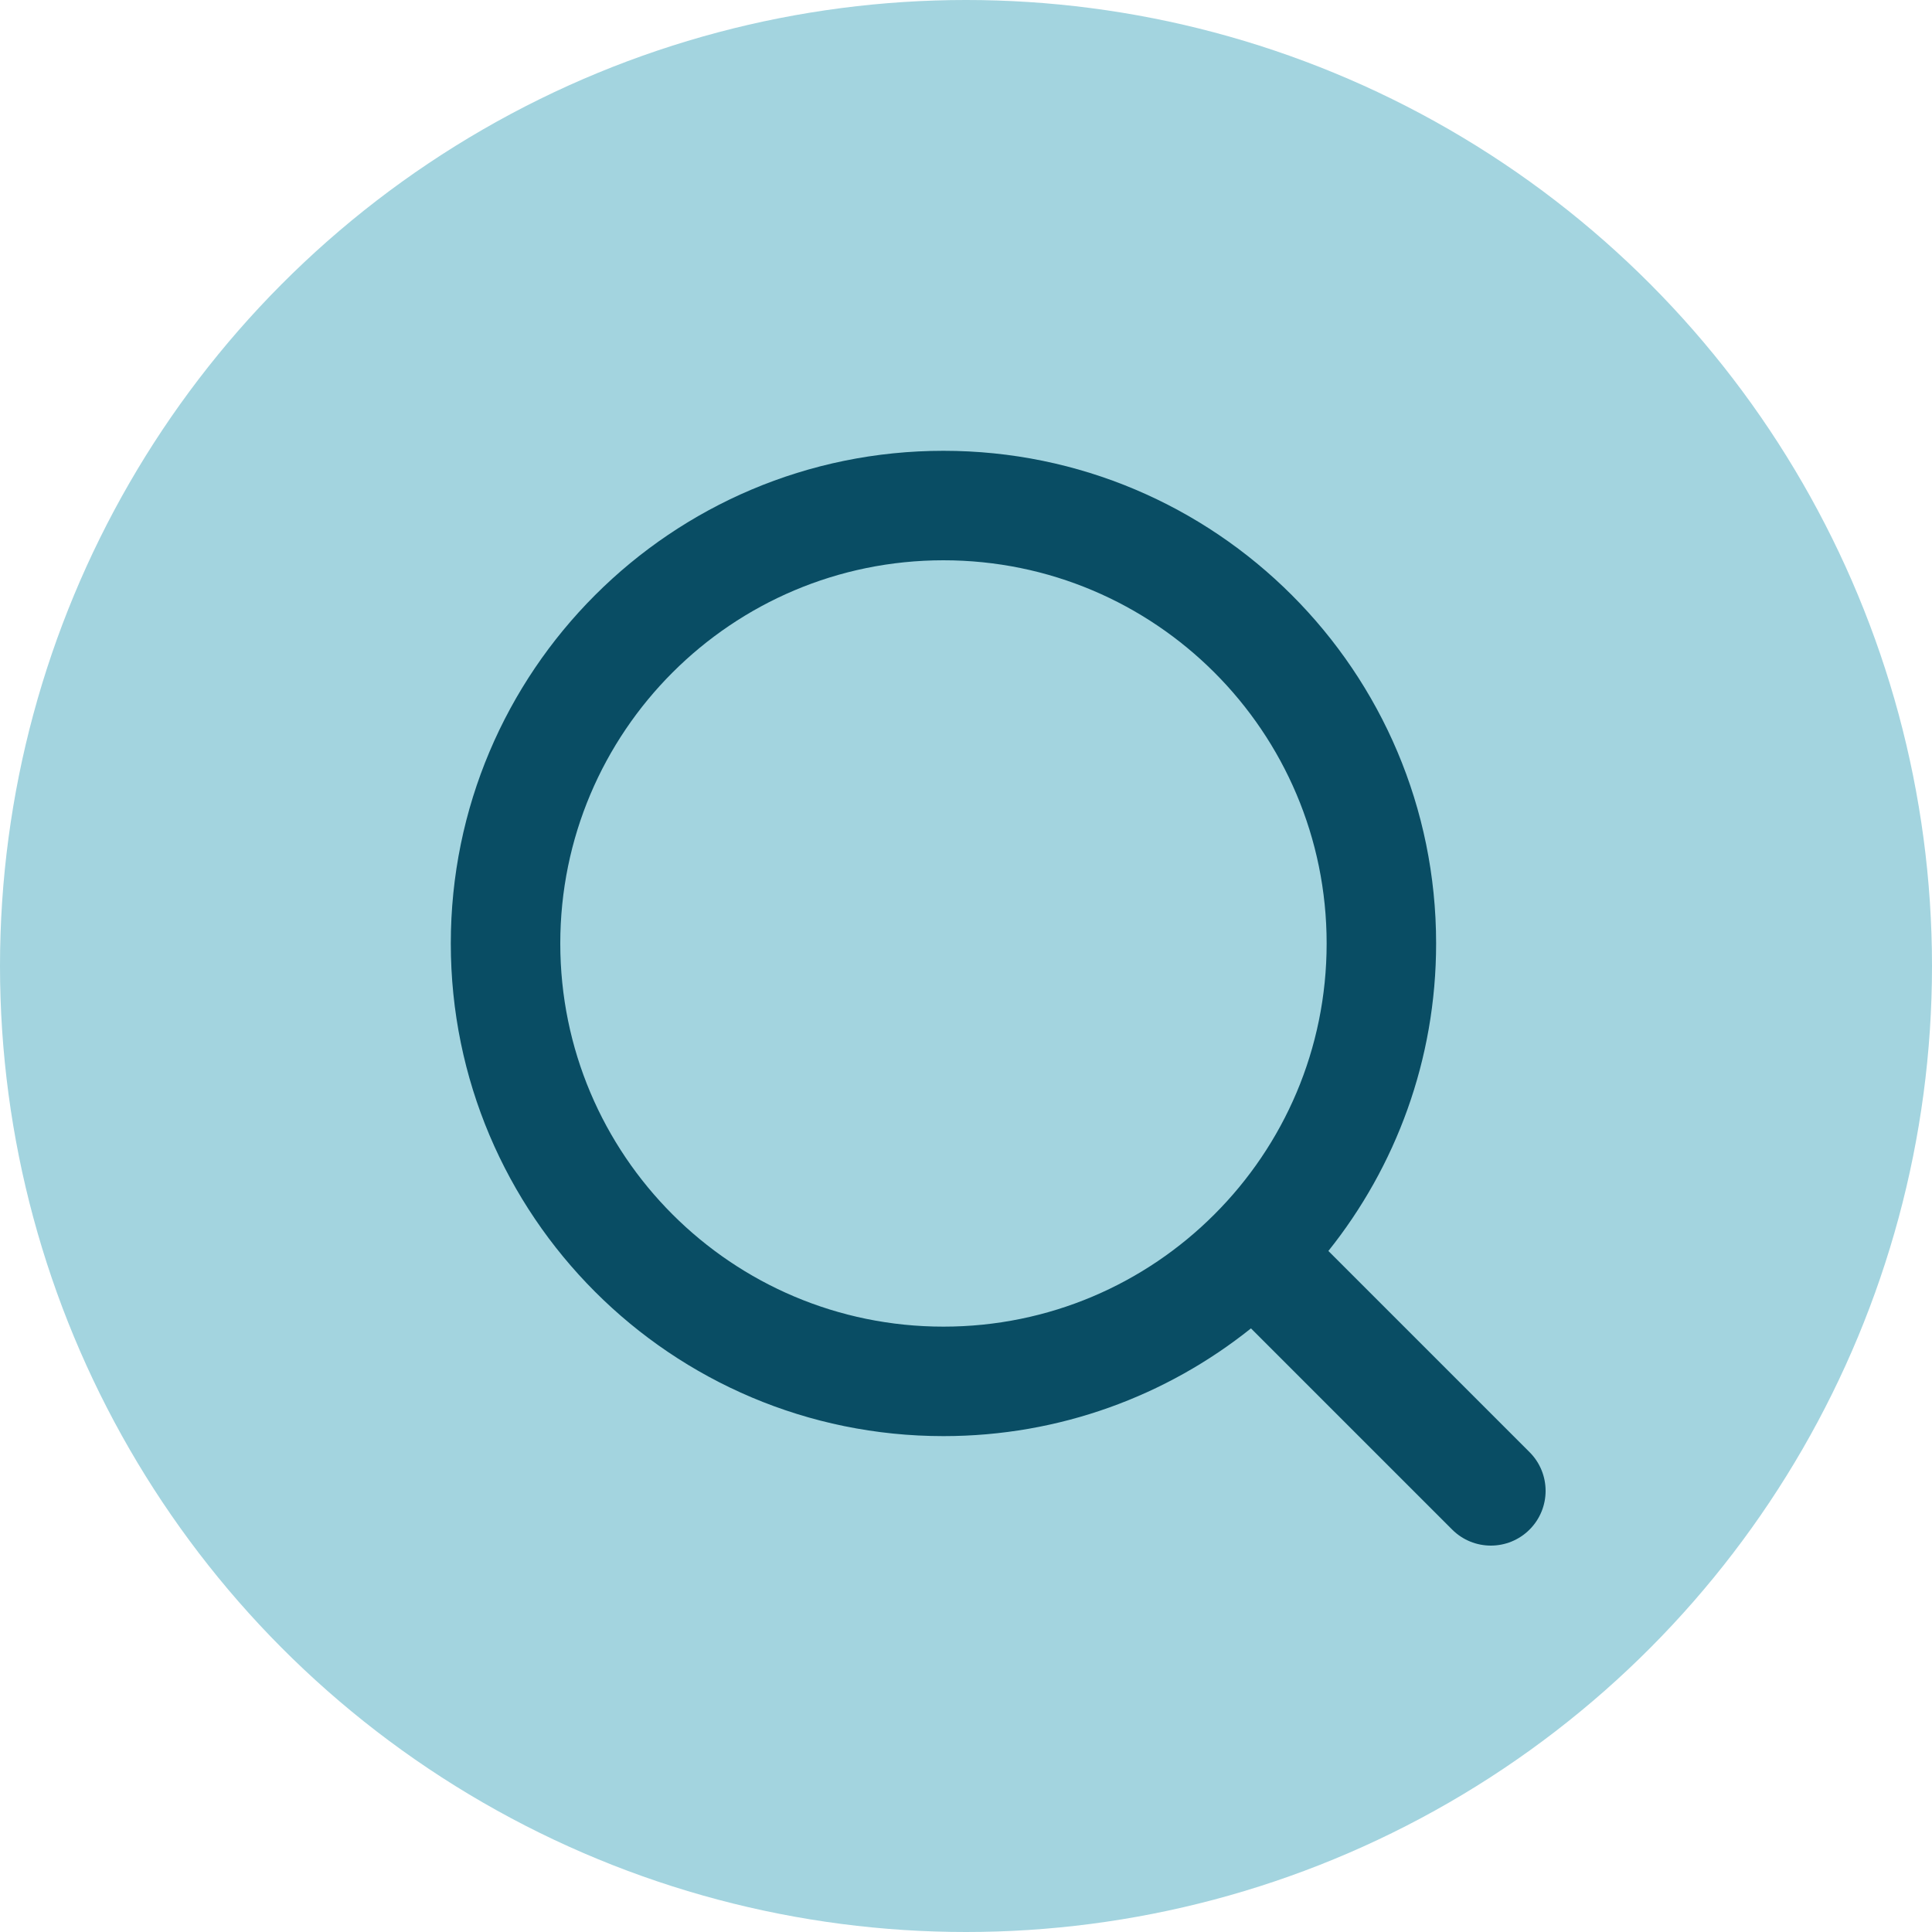
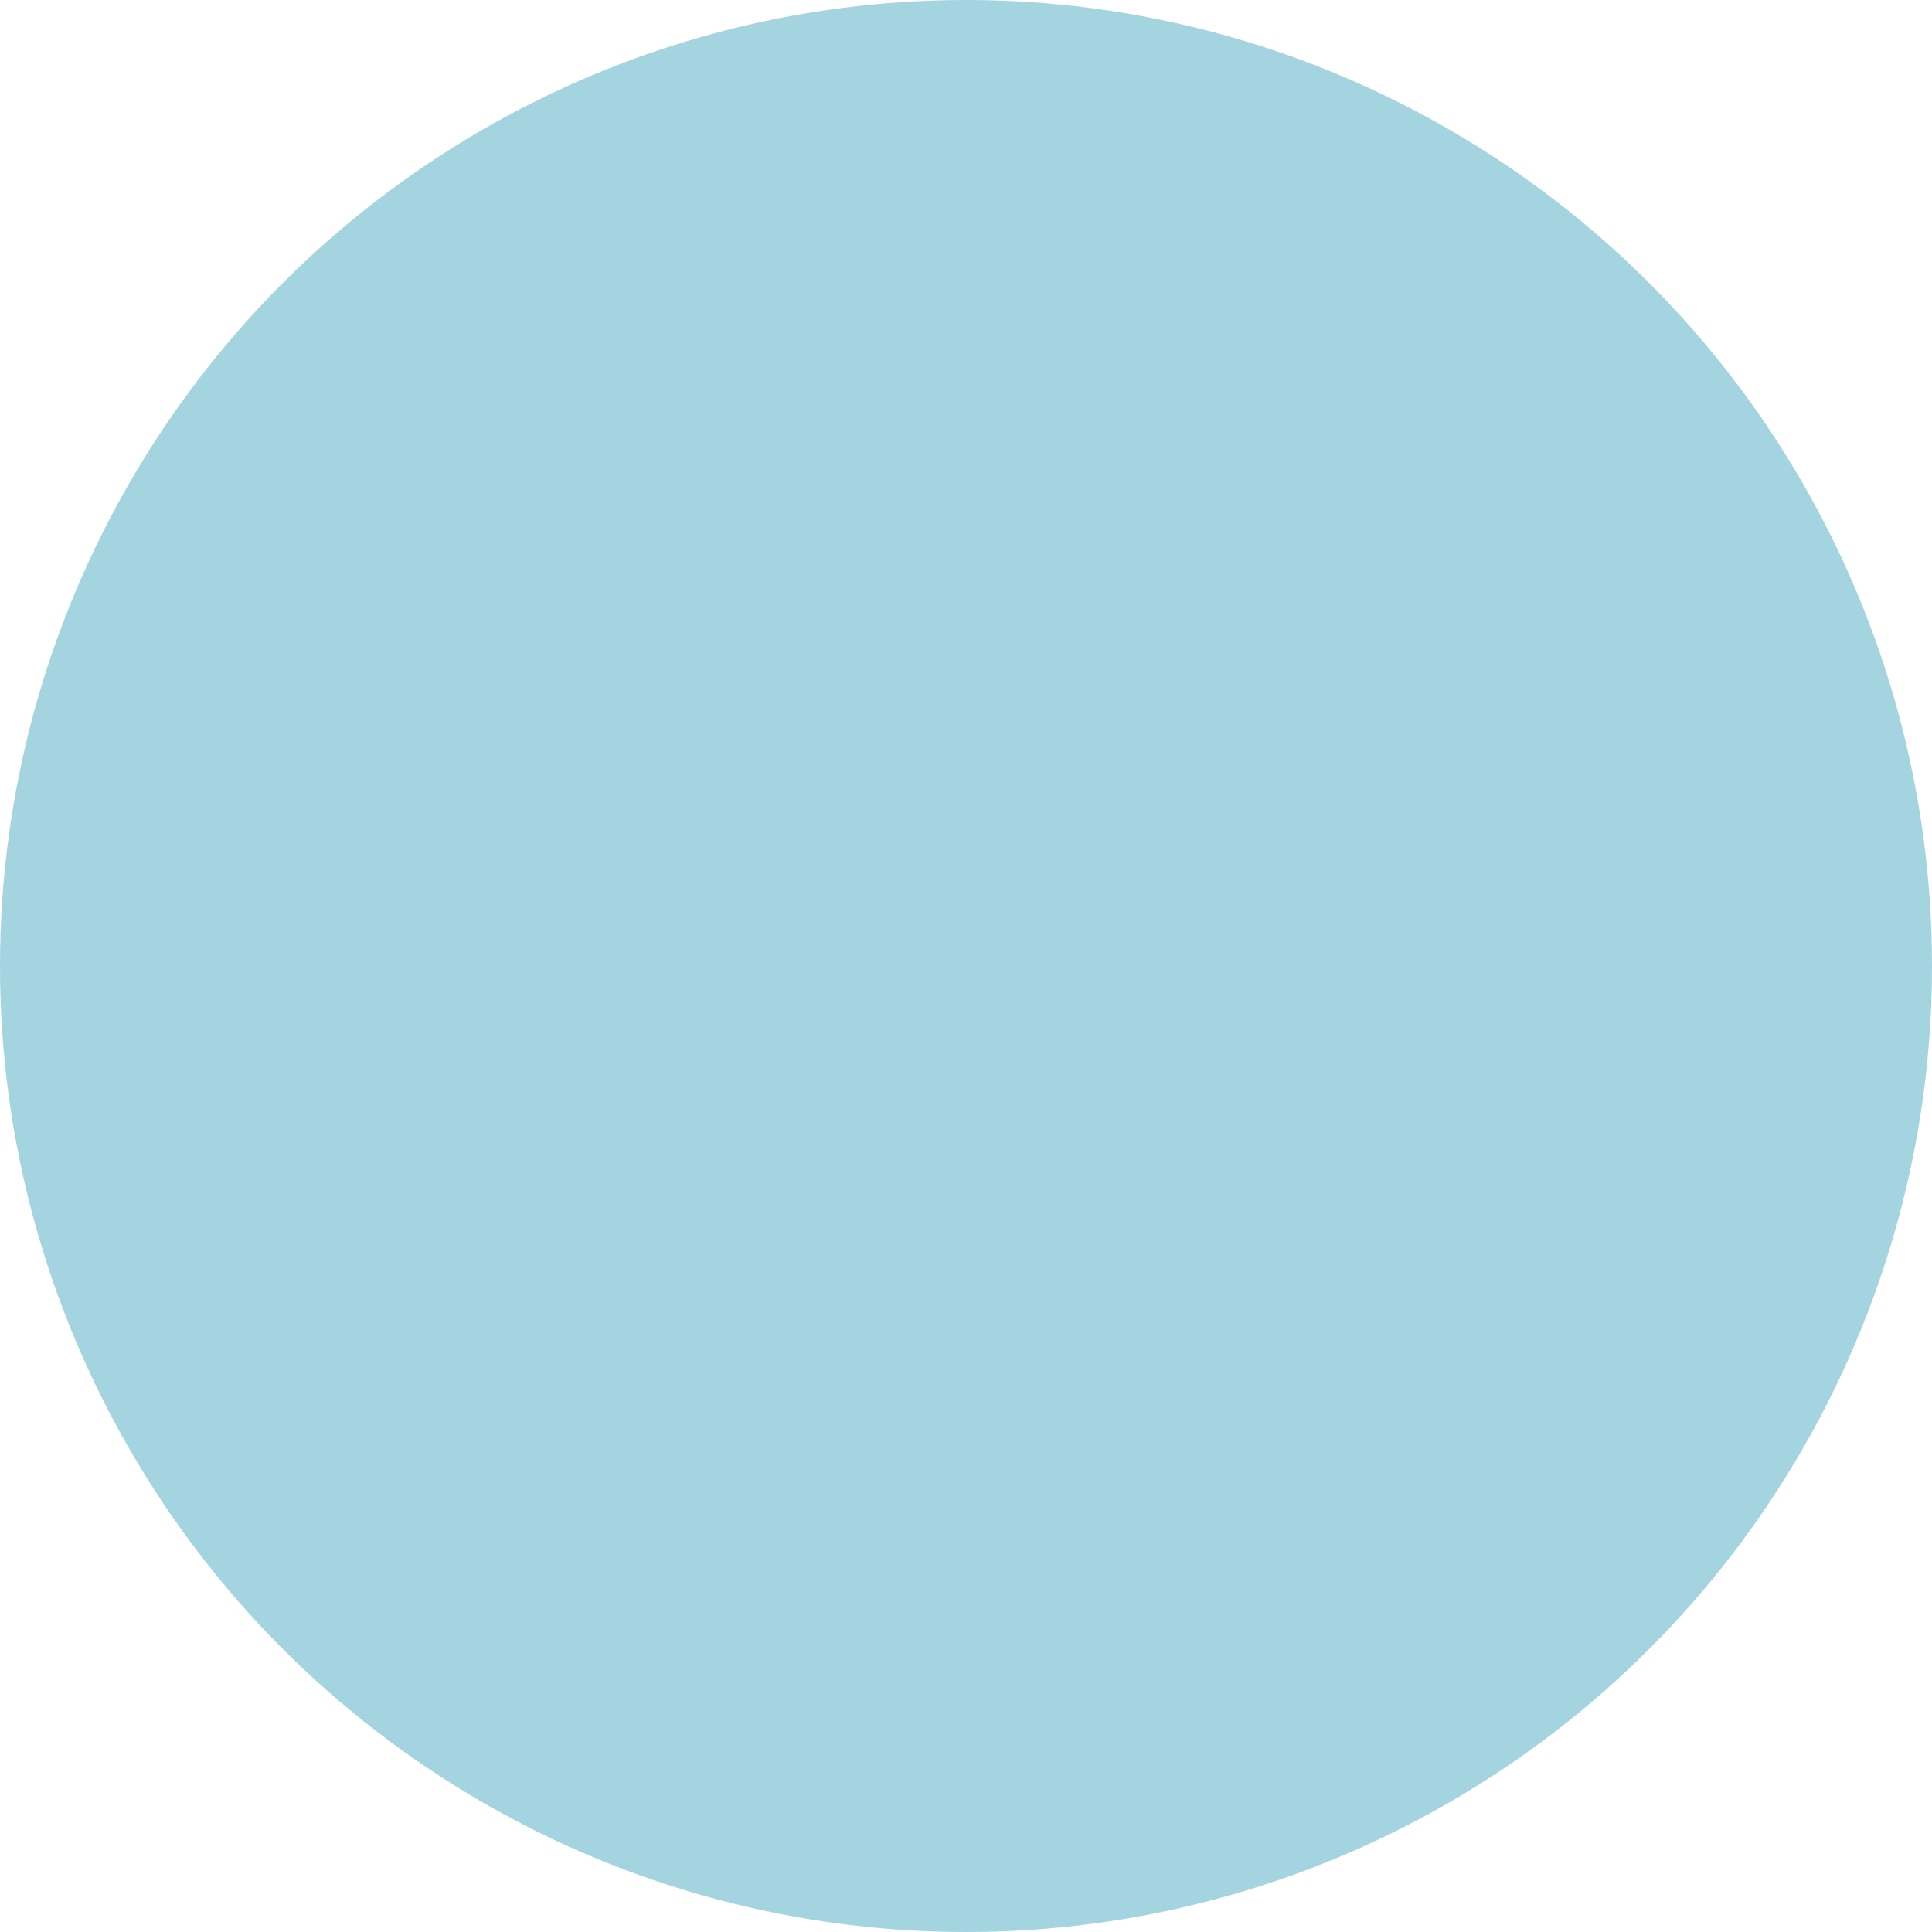
<svg xmlns="http://www.w3.org/2000/svg" width="30" height="30" viewBox="0 0 30 30" fill="none">
  <circle cx="15" cy="15" r="15" fill="#A3D4DF" />
-   <path fill-rule="evenodd" clip-rule="evenodd" d="M14.65 8.7C11.364 8.7 8.7 11.364 8.7 14.65C8.7 17.936 11.364 20.6 14.65 20.6C16.293 20.6 17.78 19.935 18.857 18.857C19.935 17.78 20.6 16.293 20.6 14.65C20.6 11.364 17.936 8.7 14.65 8.7ZM7 14.65C7 10.425 10.425 7 14.65 7C18.875 7 22.3 10.425 22.3 14.65C22.3 16.456 21.673 18.117 20.627 19.425L23.751 22.549C24.083 22.881 24.083 23.419 23.751 23.751C23.419 24.083 22.881 24.083 22.549 23.751L19.425 20.627C18.117 21.673 16.456 22.3 14.65 22.3C10.425 22.3 7 18.875 7 14.65Z" fill="#094D64" />
</svg>